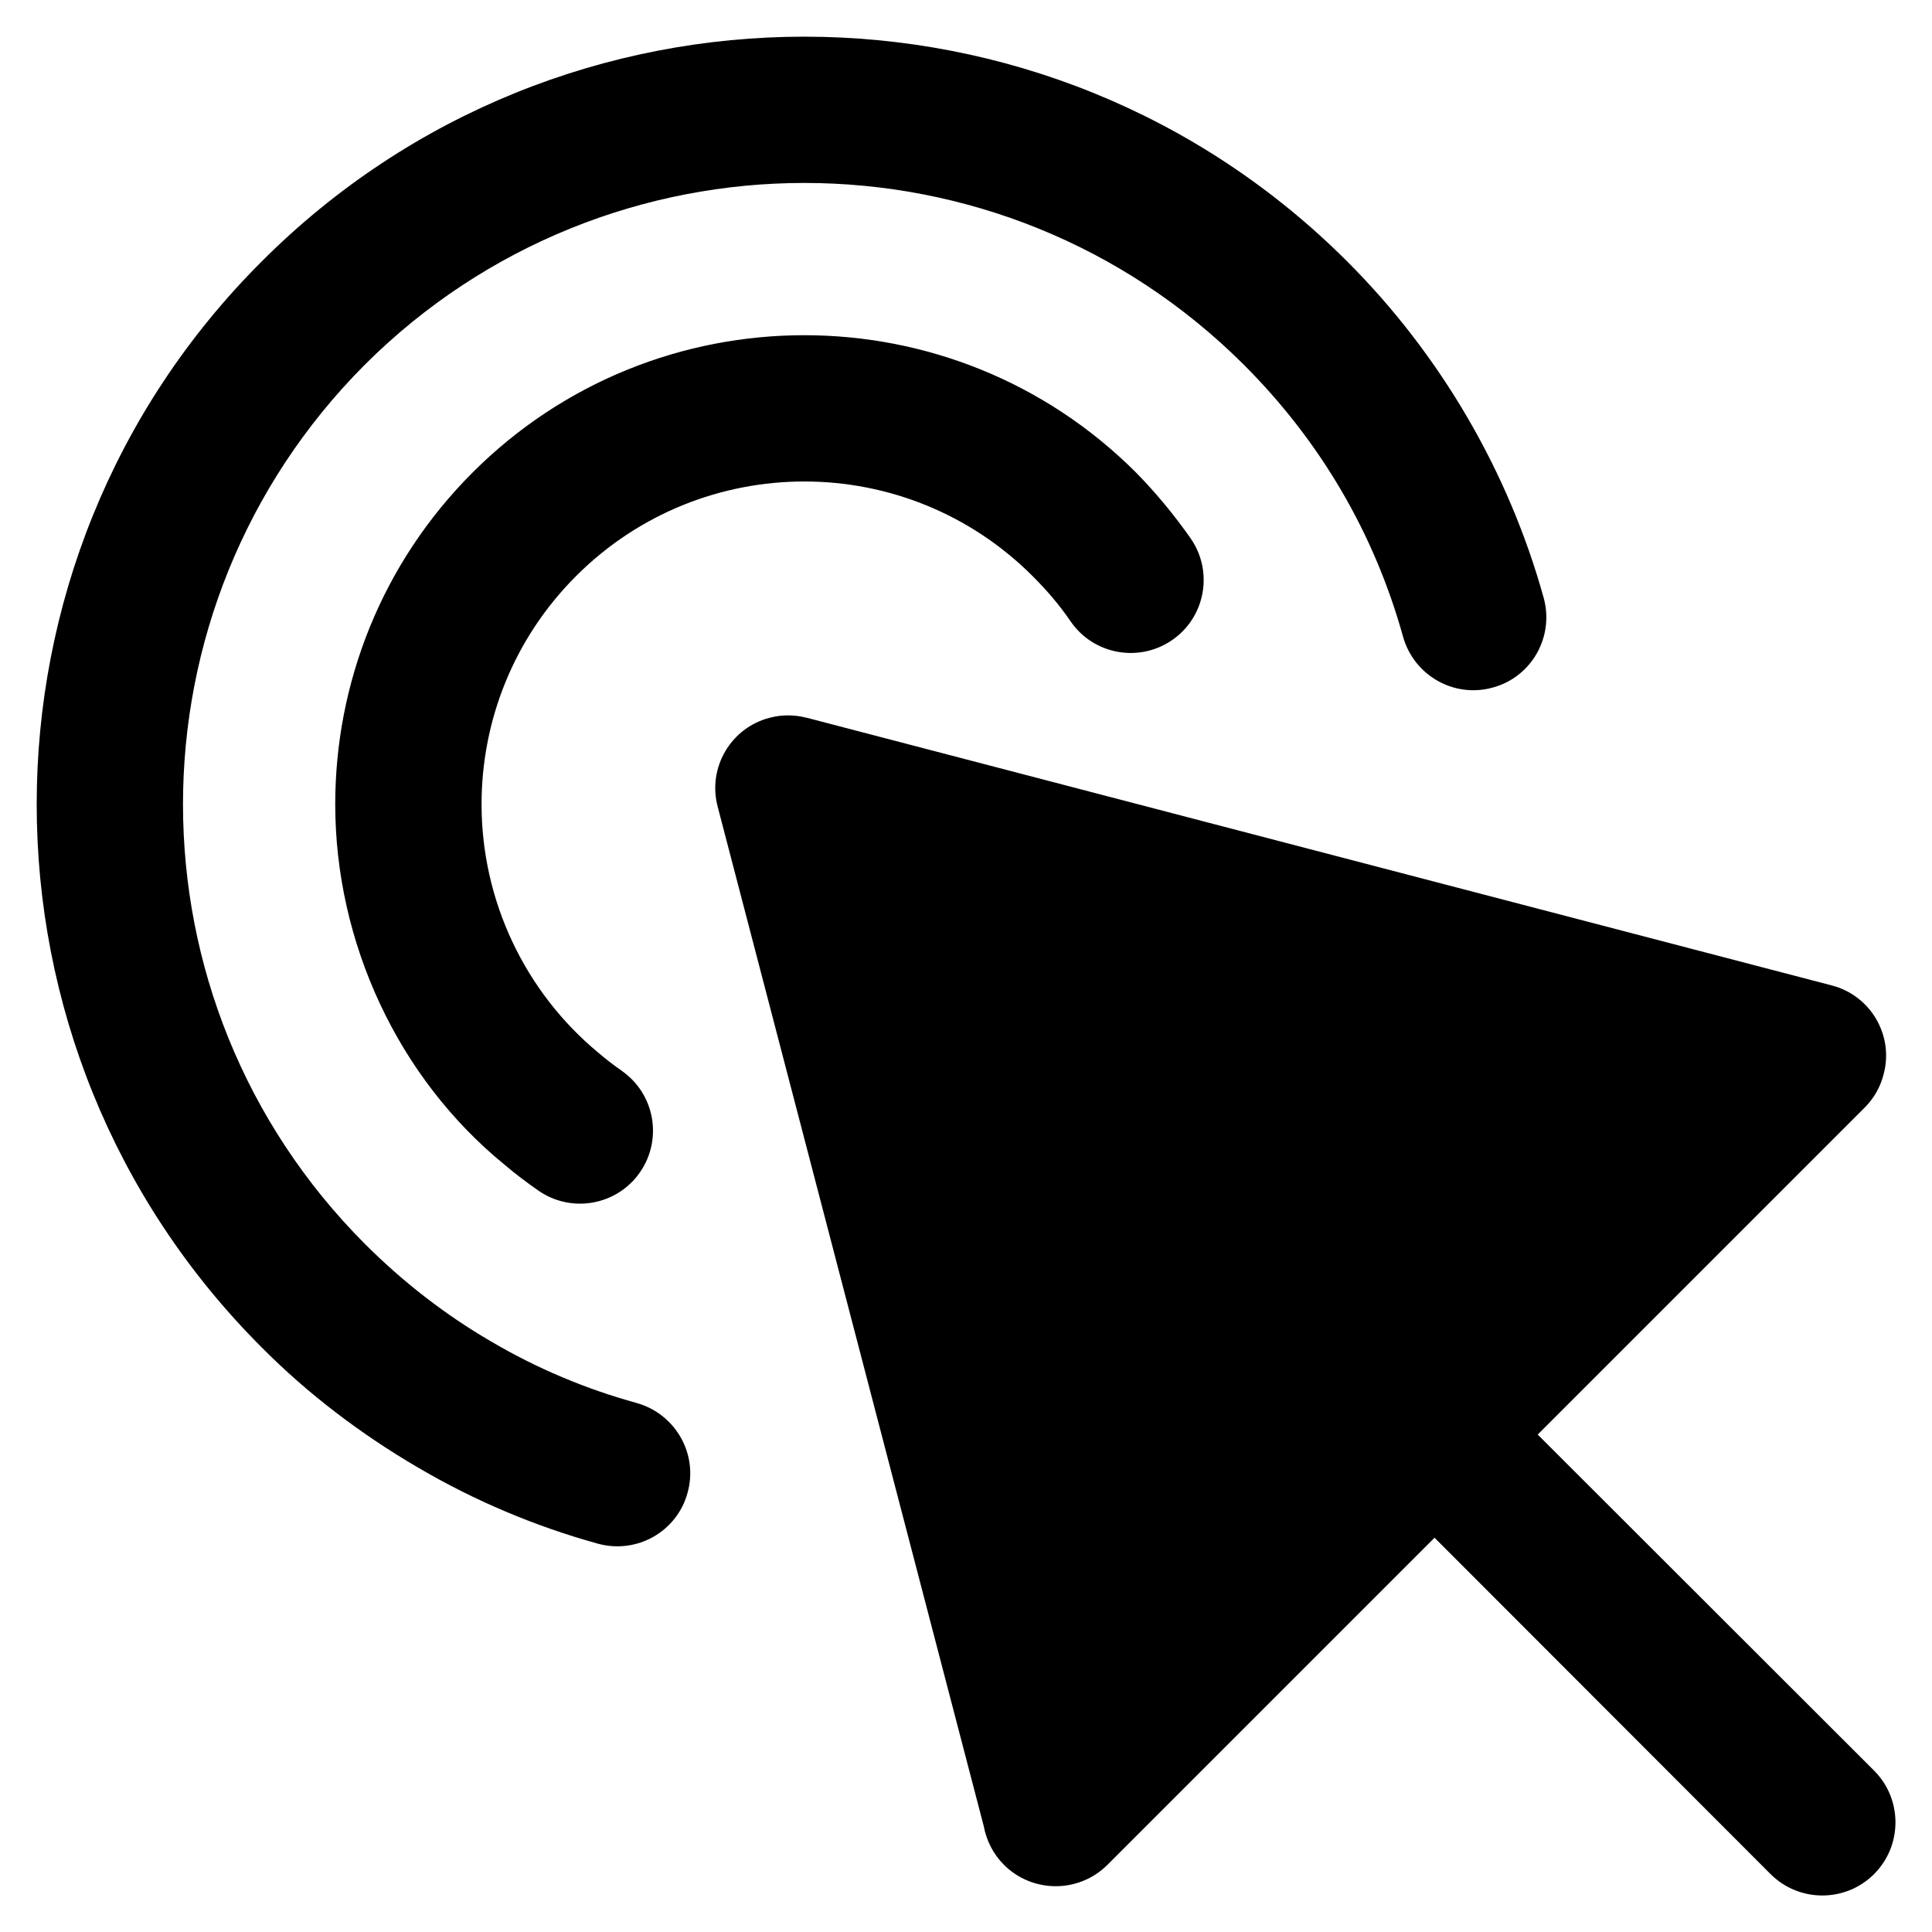
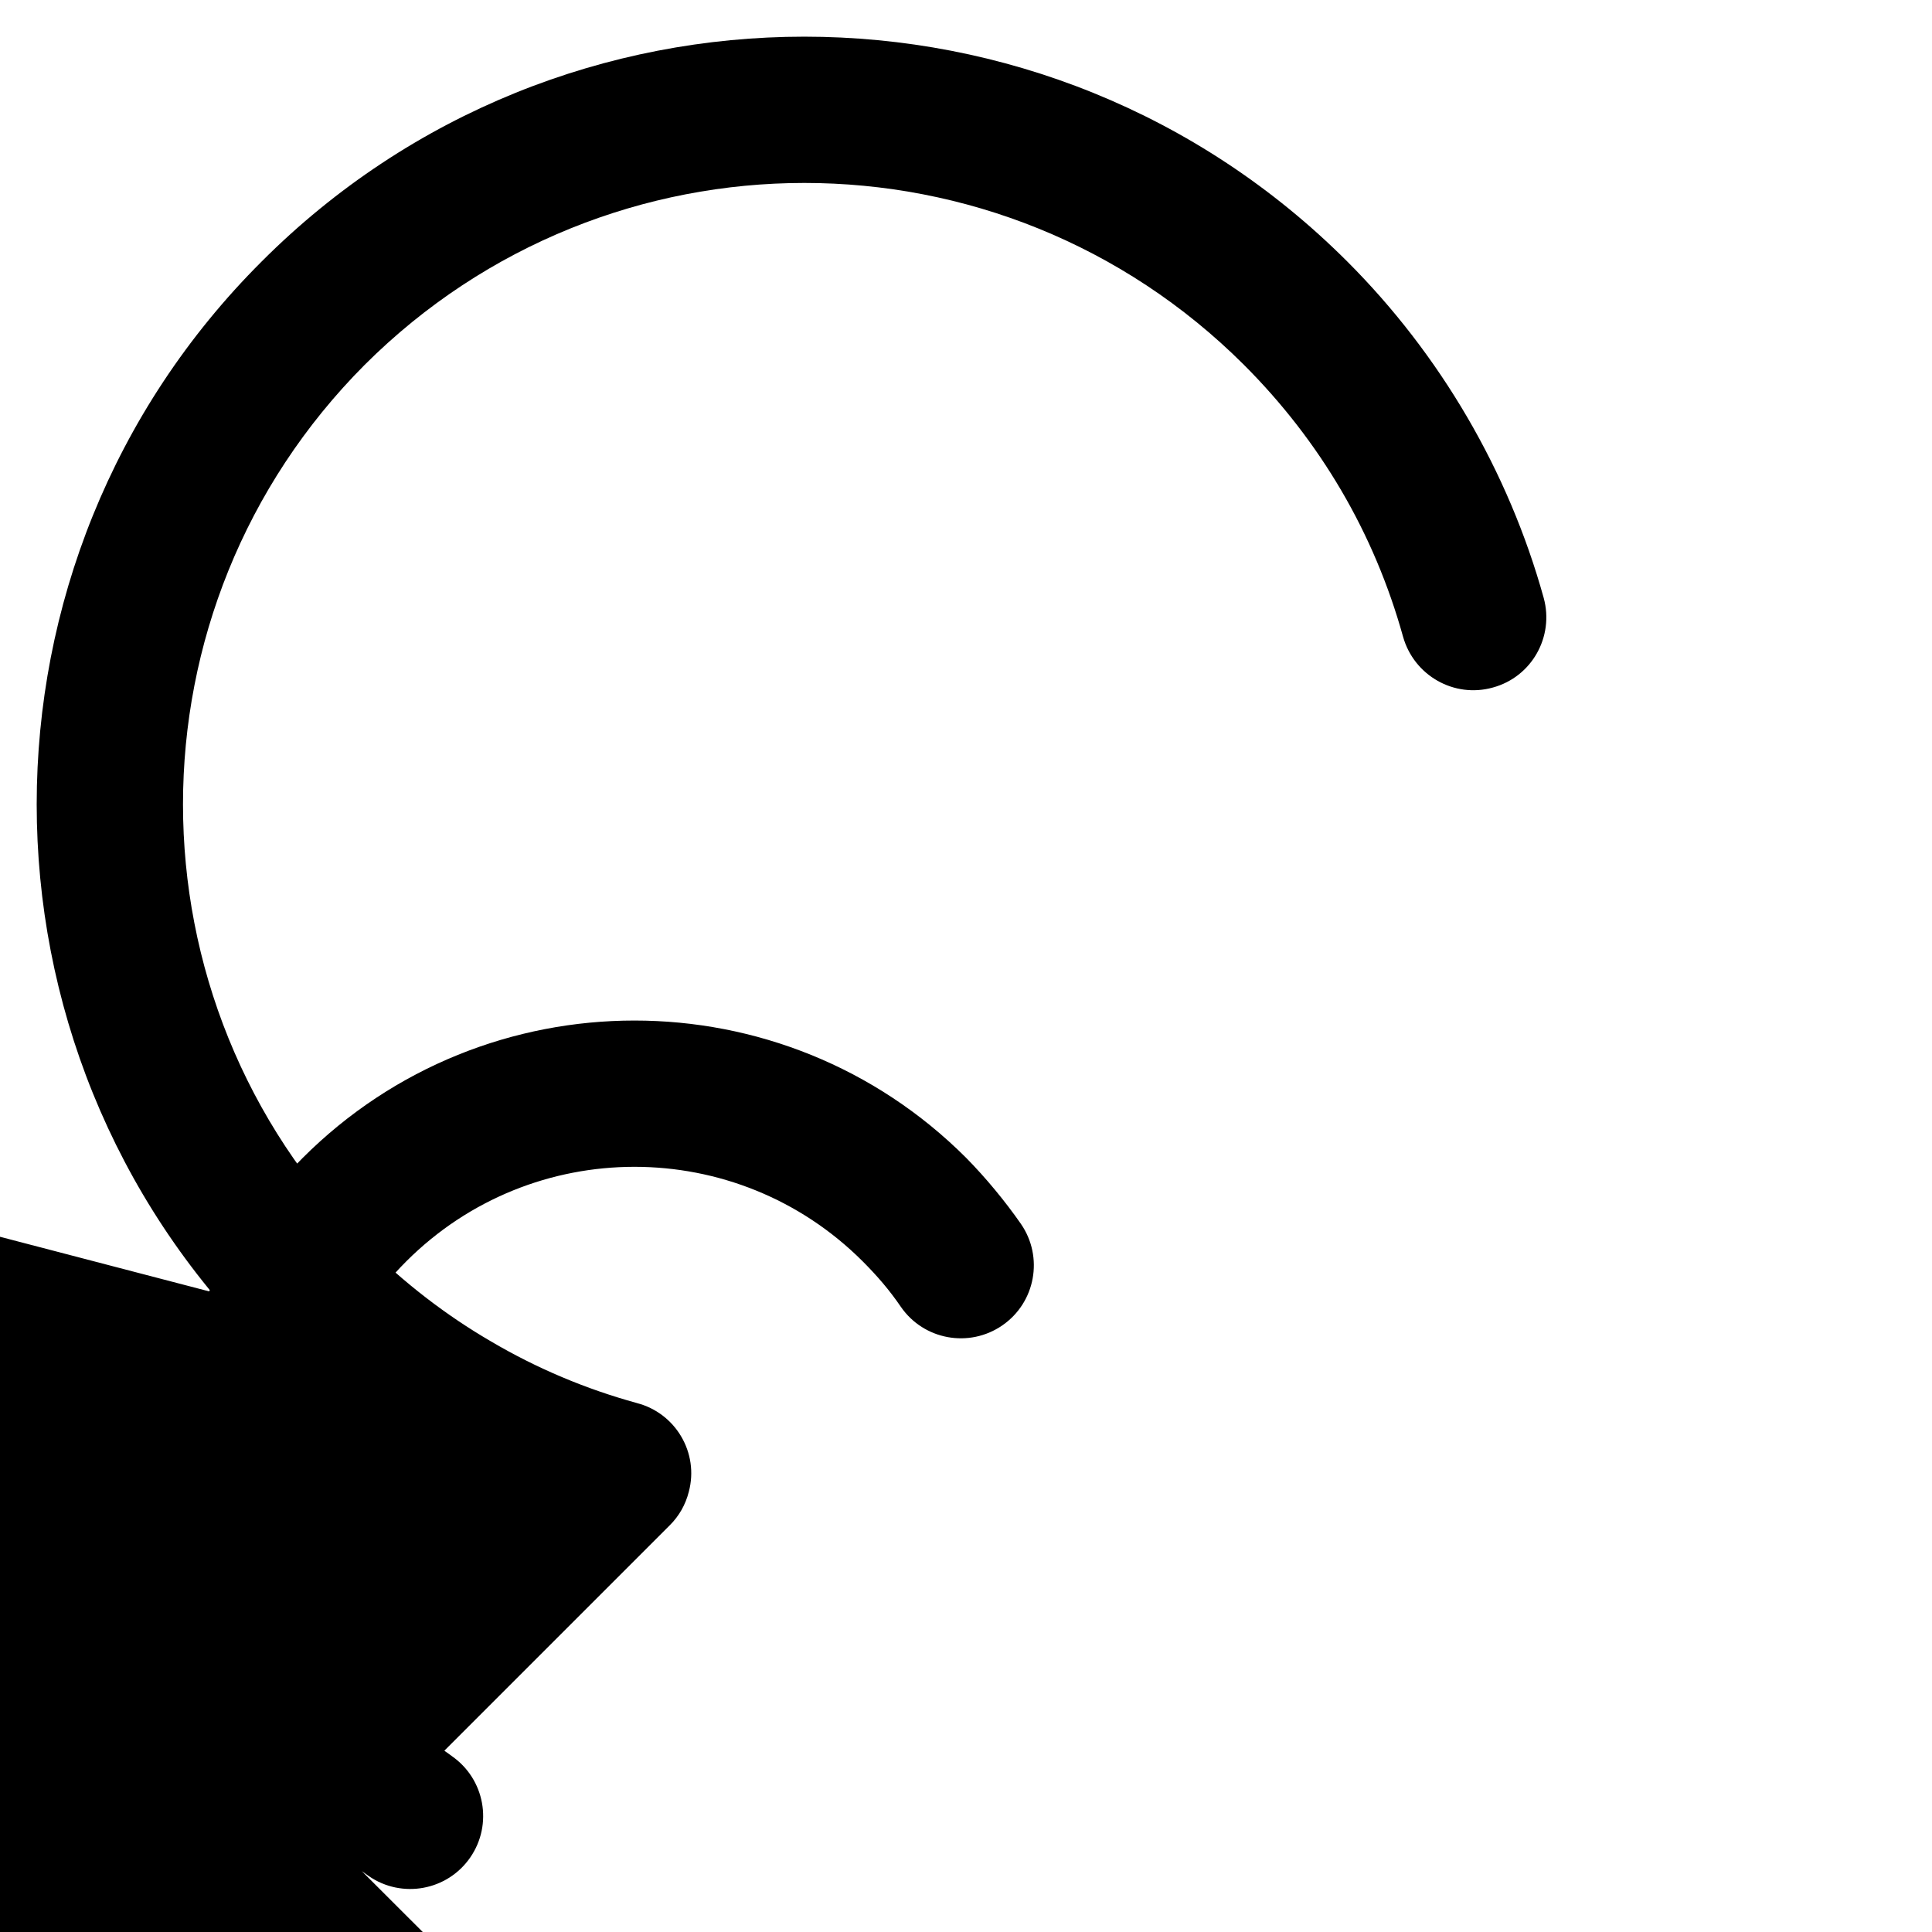
<svg xmlns="http://www.w3.org/2000/svg" fill="#000000" width="800px" height="800px" version="1.1" viewBox="144 144 512 512">
-   <path d="m312.75 515.82c10.285 2.902 16.352 13.539 13.449 23.824-2.812 10.285-13.449 16.262-23.734 13.449-16.527-4.57-32.703-11.34-47.91-20.309-14.855-8.703-28.836-19.254-41.23-31.734-39.734-39.734-59.602-91.777-59.602-143.91 0-52.043 19.867-104.17 59.602-143.82 39.648-39.734 91.777-59.602 143.82-59.602 52.129 0 104.17 19.867 143.91 59.602 24.613 24.613 42.723 55.559 52.043 89.141 2.812 10.285-3.164 20.922-13.449 23.734-10.285 2.902-20.922-3.164-23.824-13.449-7.648-27.516-21.977-51.867-42.195-72.086-32.176-32.086-74.285-48.176-116.48-48.176-42.109 0-84.305 16.086-116.48 48.176-32.086 32.176-48.176 74.371-48.176 116.48 0 42.195 16.086 84.305 48.176 116.48 10.375 10.375 21.625 18.988 33.406 25.844 12.219 7.207 25.23 12.66 38.68 16.352zm45.008-181.62 271.64 70.941c10.285 2.637 16.527 13.188 13.801 23.473-0.879 3.516-2.637 6.504-5.012 8.879l-86.68 86.68 89.141 89.051c7.559 7.559 7.559 19.867 0 27.43-7.559 7.559-19.867 7.559-27.43 0l-89.051-89.141-86.68 86.68c-7.559 7.559-19.867 7.559-27.43 0-2.902-2.902-4.66-6.504-5.363-10.285l-70.504-270.14c-2.727-10.375 3.516-20.922 13.801-23.559 3.34-0.879 6.68-0.793 9.758 0zm-49.055 93.535c8.789 6.066 10.988 18.109 4.922 26.898-6.066 8.789-18.109 10.988-26.898 4.922-2.902-2.023-5.977-4.309-8.965-6.856-28.395-23.121-44.922-59.074-44.922-95.559 0-31.824 12.133-63.648 36.395-87.91s56.086-36.395 87.91-36.395 63.648 12.133 87.91 36.395c5.188 5.273 10.285 11.43 14.504 17.492 6.066 8.789 3.867 20.836-4.922 26.898-8.789 6.066-20.836 3.867-26.898-4.922-2.988-4.394-6.328-8.262-10.109-12.043-16.703-16.703-38.594-25.055-60.48-25.055-21.891 0-43.777 8.352-60.48 25.055s-25.055 38.594-25.055 60.48c0 25.492 11.43 49.668 30.945 65.844 1.848 1.582 3.867 3.164 6.152 4.746z" />
+   <path d="m312.75 515.82c10.285 2.902 16.352 13.539 13.449 23.824-2.812 10.285-13.449 16.262-23.734 13.449-16.527-4.57-32.703-11.34-47.91-20.309-14.855-8.703-28.836-19.254-41.23-31.734-39.734-39.734-59.602-91.777-59.602-143.91 0-52.043 19.867-104.17 59.602-143.82 39.648-39.734 91.777-59.602 143.82-59.602 52.129 0 104.17 19.867 143.91 59.602 24.613 24.613 42.723 55.559 52.043 89.141 2.812 10.285-3.164 20.922-13.449 23.734-10.285 2.902-20.922-3.164-23.824-13.449-7.648-27.516-21.977-51.867-42.195-72.086-32.176-32.086-74.285-48.176-116.48-48.176-42.109 0-84.305 16.086-116.48 48.176-32.086 32.176-48.176 74.371-48.176 116.48 0 42.195 16.086 84.305 48.176 116.48 10.375 10.375 21.625 18.988 33.406 25.844 12.219 7.207 25.23 12.66 38.68 16.352zc10.285 2.637 16.527 13.188 13.801 23.473-0.879 3.516-2.637 6.504-5.012 8.879l-86.68 86.68 89.141 89.051c7.559 7.559 7.559 19.867 0 27.43-7.559 7.559-19.867 7.559-27.43 0l-89.051-89.141-86.68 86.68c-7.559 7.559-19.867 7.559-27.43 0-2.902-2.902-4.66-6.504-5.363-10.285l-70.504-270.14c-2.727-10.375 3.516-20.922 13.801-23.559 3.34-0.879 6.68-0.793 9.758 0zm-49.055 93.535c8.789 6.066 10.988 18.109 4.922 26.898-6.066 8.789-18.109 10.988-26.898 4.922-2.902-2.023-5.977-4.309-8.965-6.856-28.395-23.121-44.922-59.074-44.922-95.559 0-31.824 12.133-63.648 36.395-87.91s56.086-36.395 87.91-36.395 63.648 12.133 87.91 36.395c5.188 5.273 10.285 11.43 14.504 17.492 6.066 8.789 3.867 20.836-4.922 26.898-8.789 6.066-20.836 3.867-26.898-4.922-2.988-4.394-6.328-8.262-10.109-12.043-16.703-16.703-38.594-25.055-60.48-25.055-21.891 0-43.777 8.352-60.48 25.055s-25.055 38.594-25.055 60.48c0 25.492 11.43 49.668 30.945 65.844 1.848 1.582 3.867 3.164 6.152 4.746z" />
</svg>